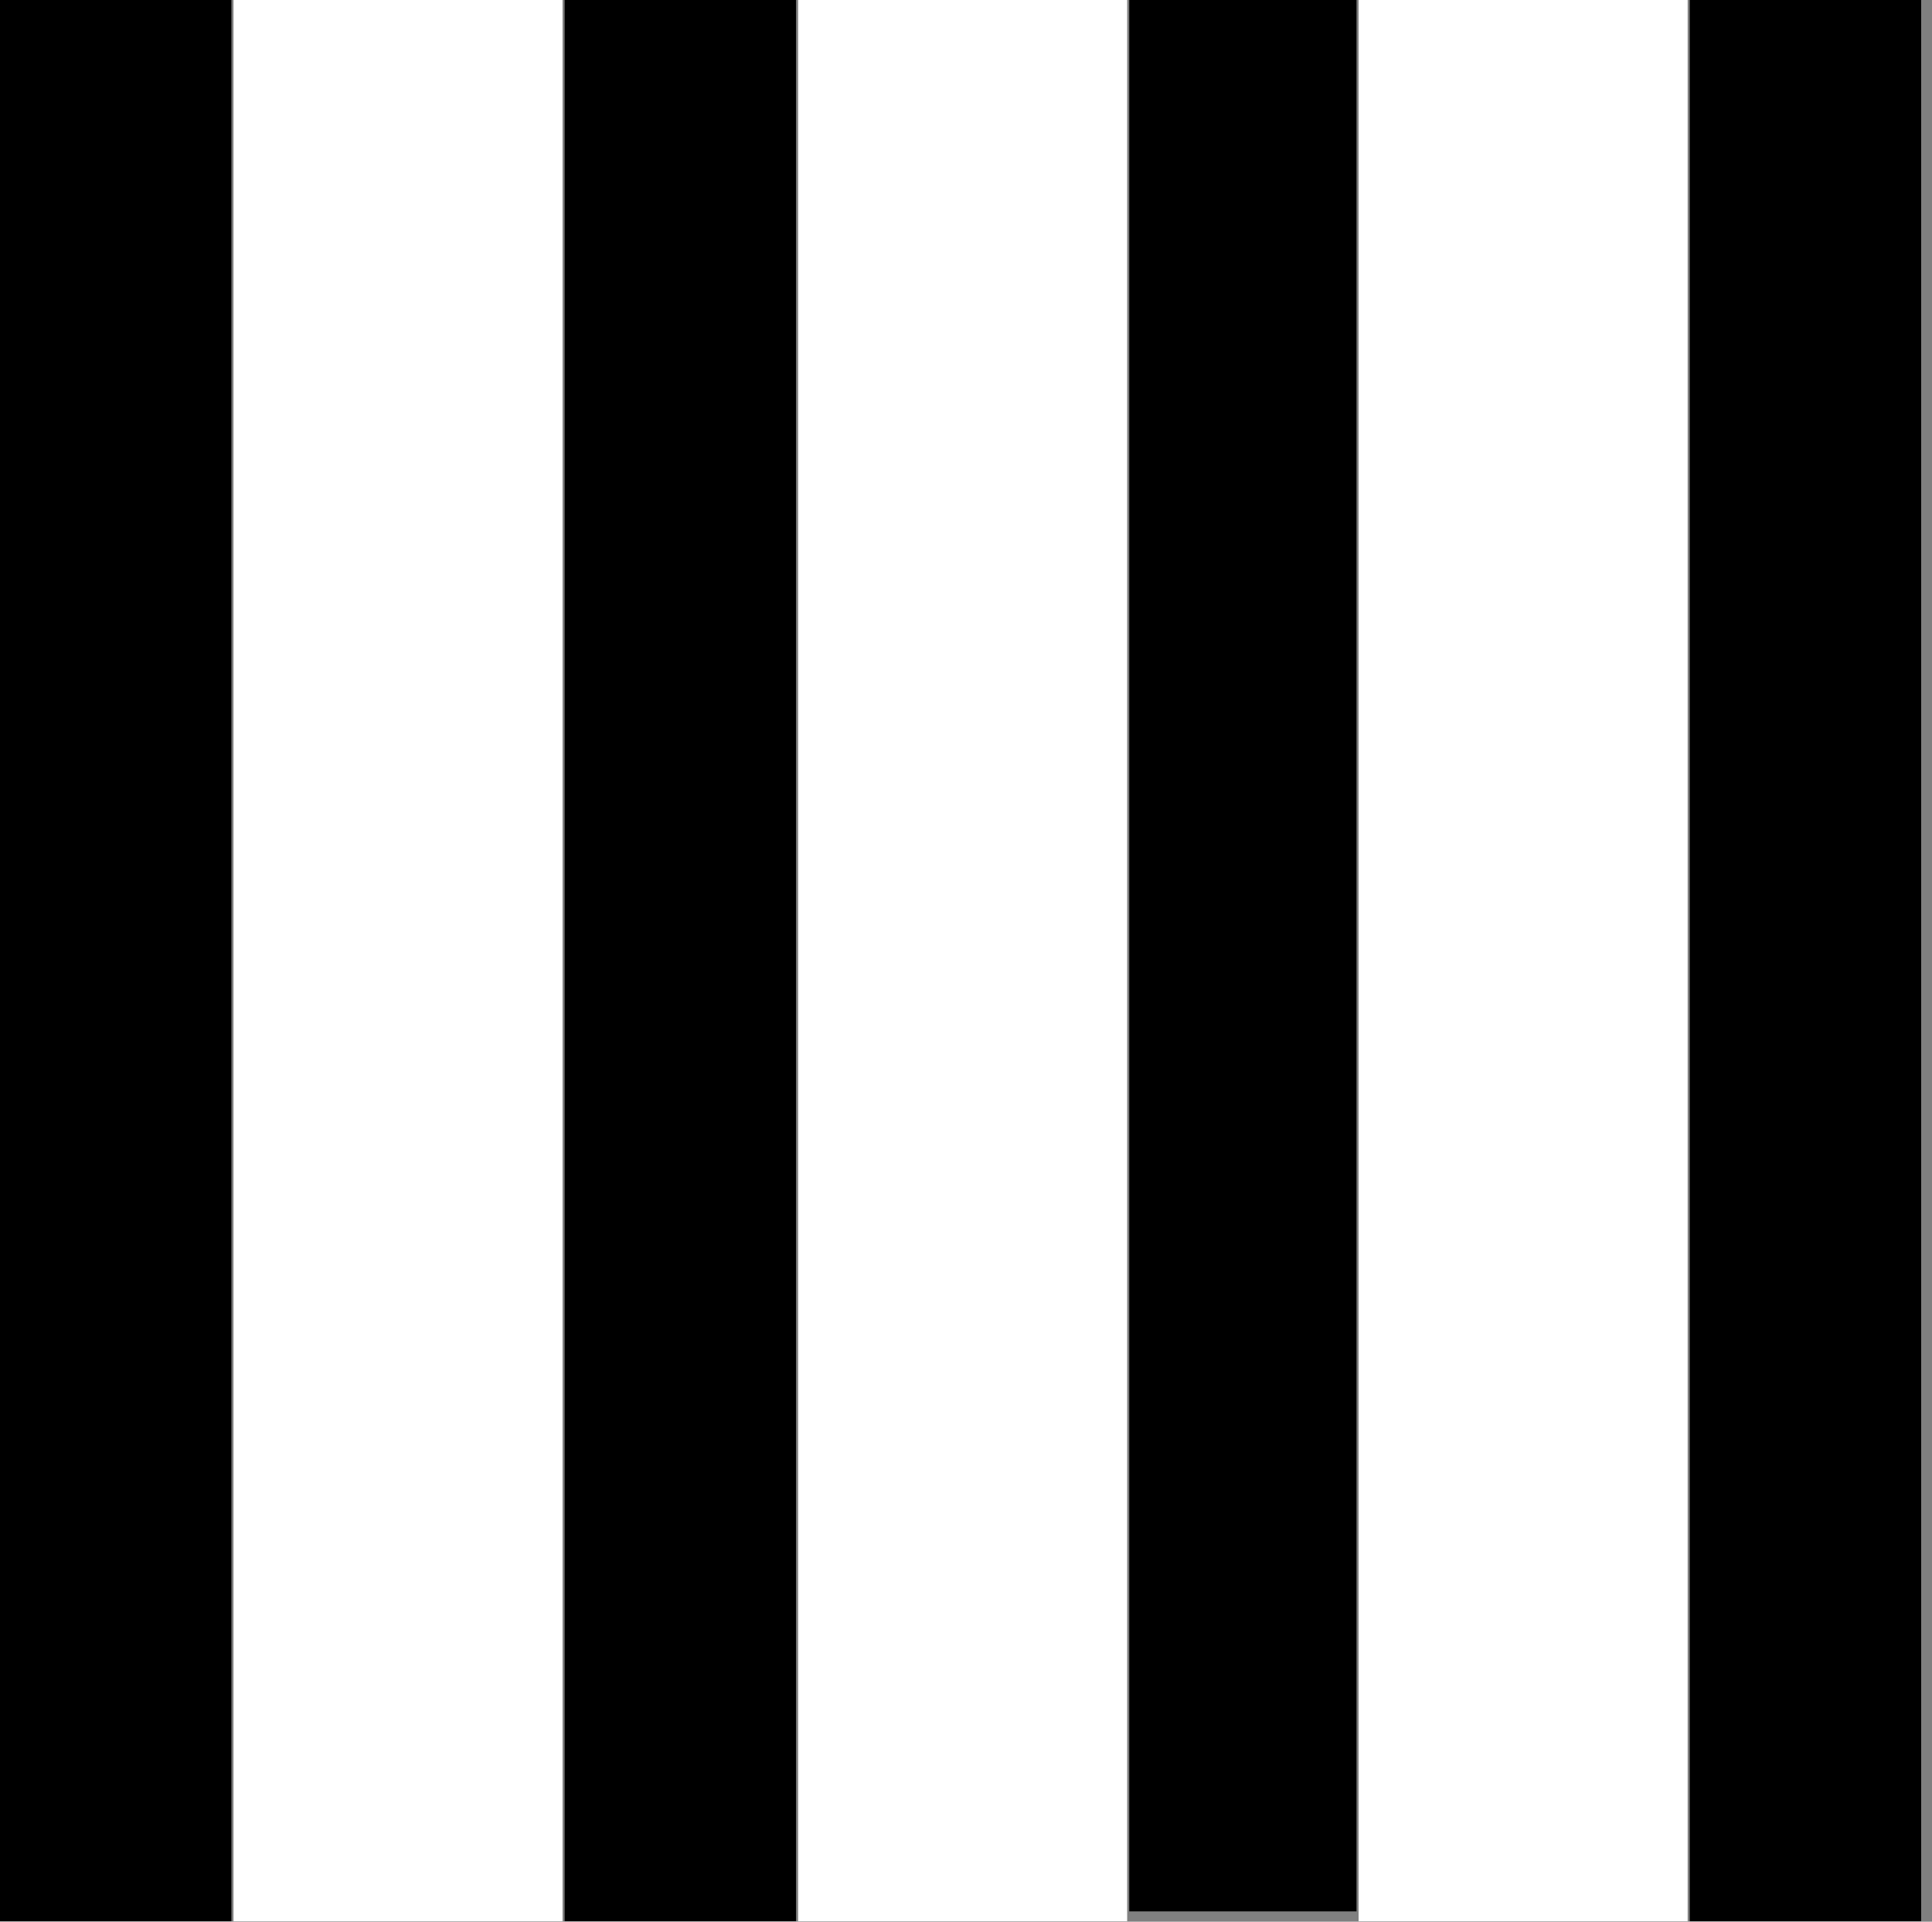
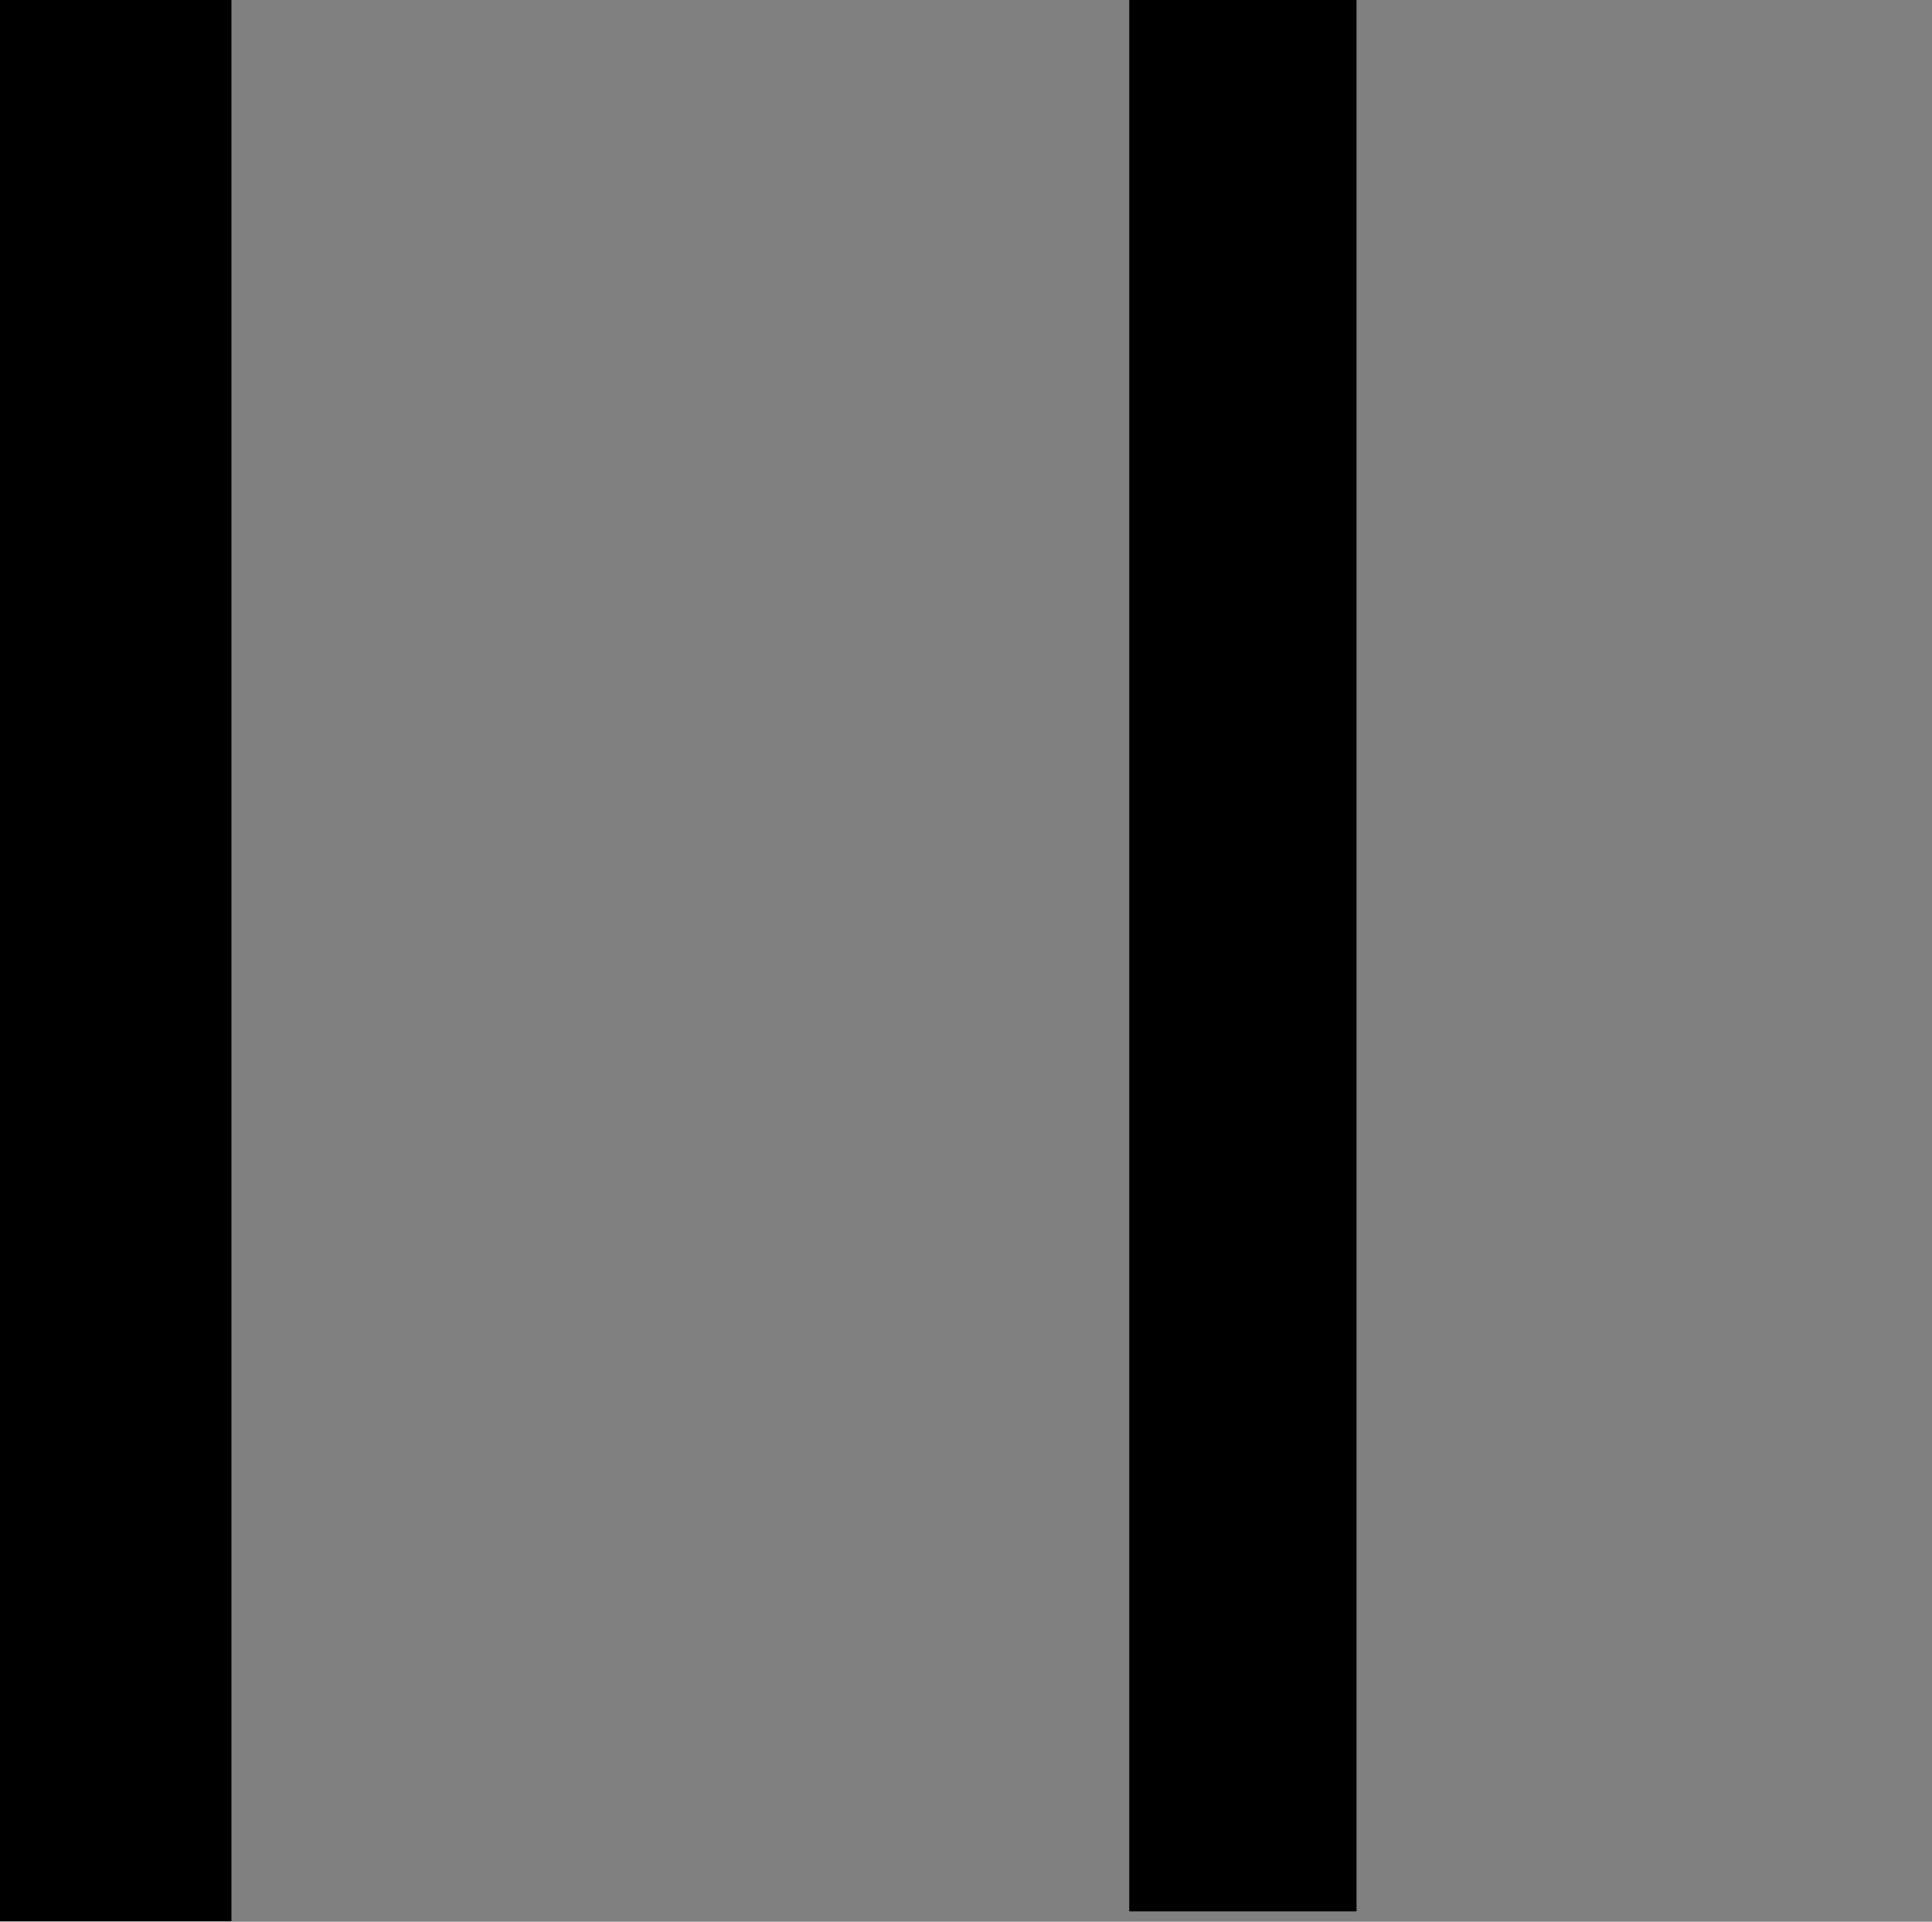
<svg xmlns="http://www.w3.org/2000/svg" width="187" height="186" viewBox="0 0 187 186" fill="none">
  <rect x="0" y="0" width="187" height="186" fill="#808080" stroke="none" />
  <path d="M22.4 0H0V185.95H22.4V0Z" fill="black" />
-   <path d="M54.45 0H22.6V185.95H54.45V0Z" fill="white" />
-   <path d="M77.05 0H54.65V185.95H77.05V0Z" fill="black" />
-   <path d="M109.1 0H77.25V185.95H109.1V0Z" fill="white" />
  <path d="M131.3 0H109.3V185H131.3V0Z" fill="black" />
-   <path d="M163.35 0H131.5V185.95H163.35V0Z" fill="white" />
-   <path d="M185.95 0H163.55V185.95H185.95V0Z" fill="black" />
</svg>